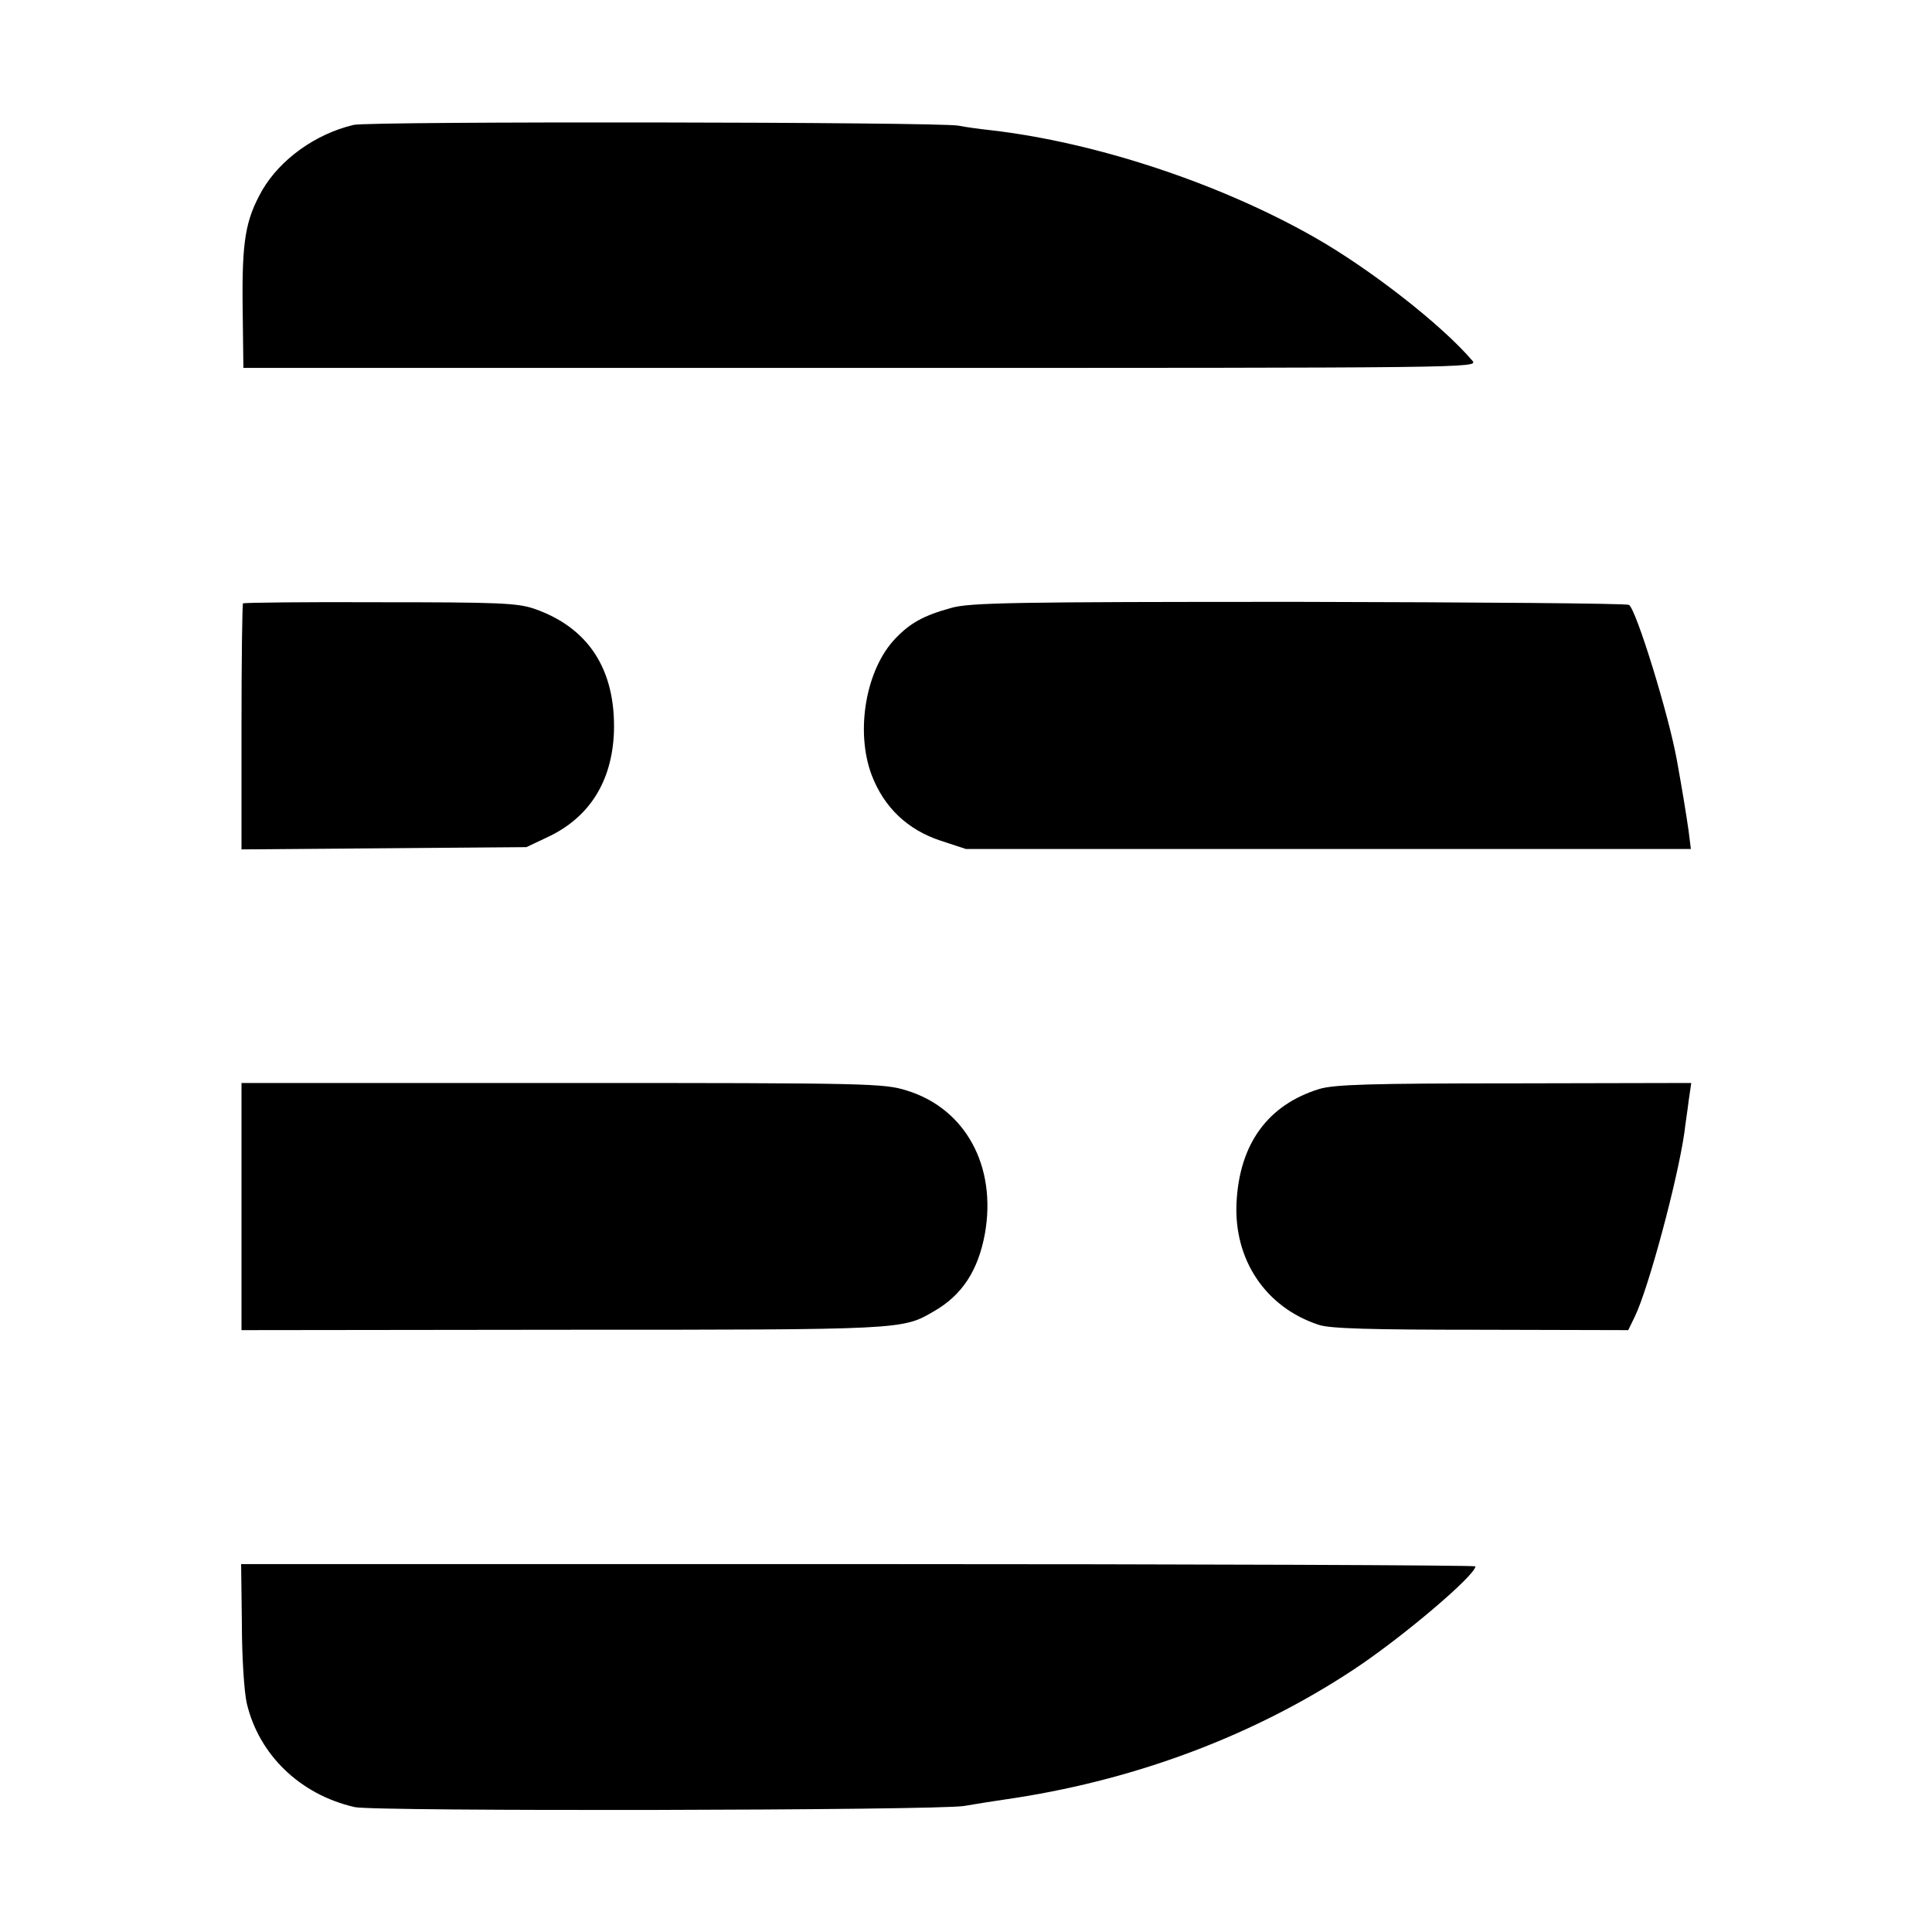
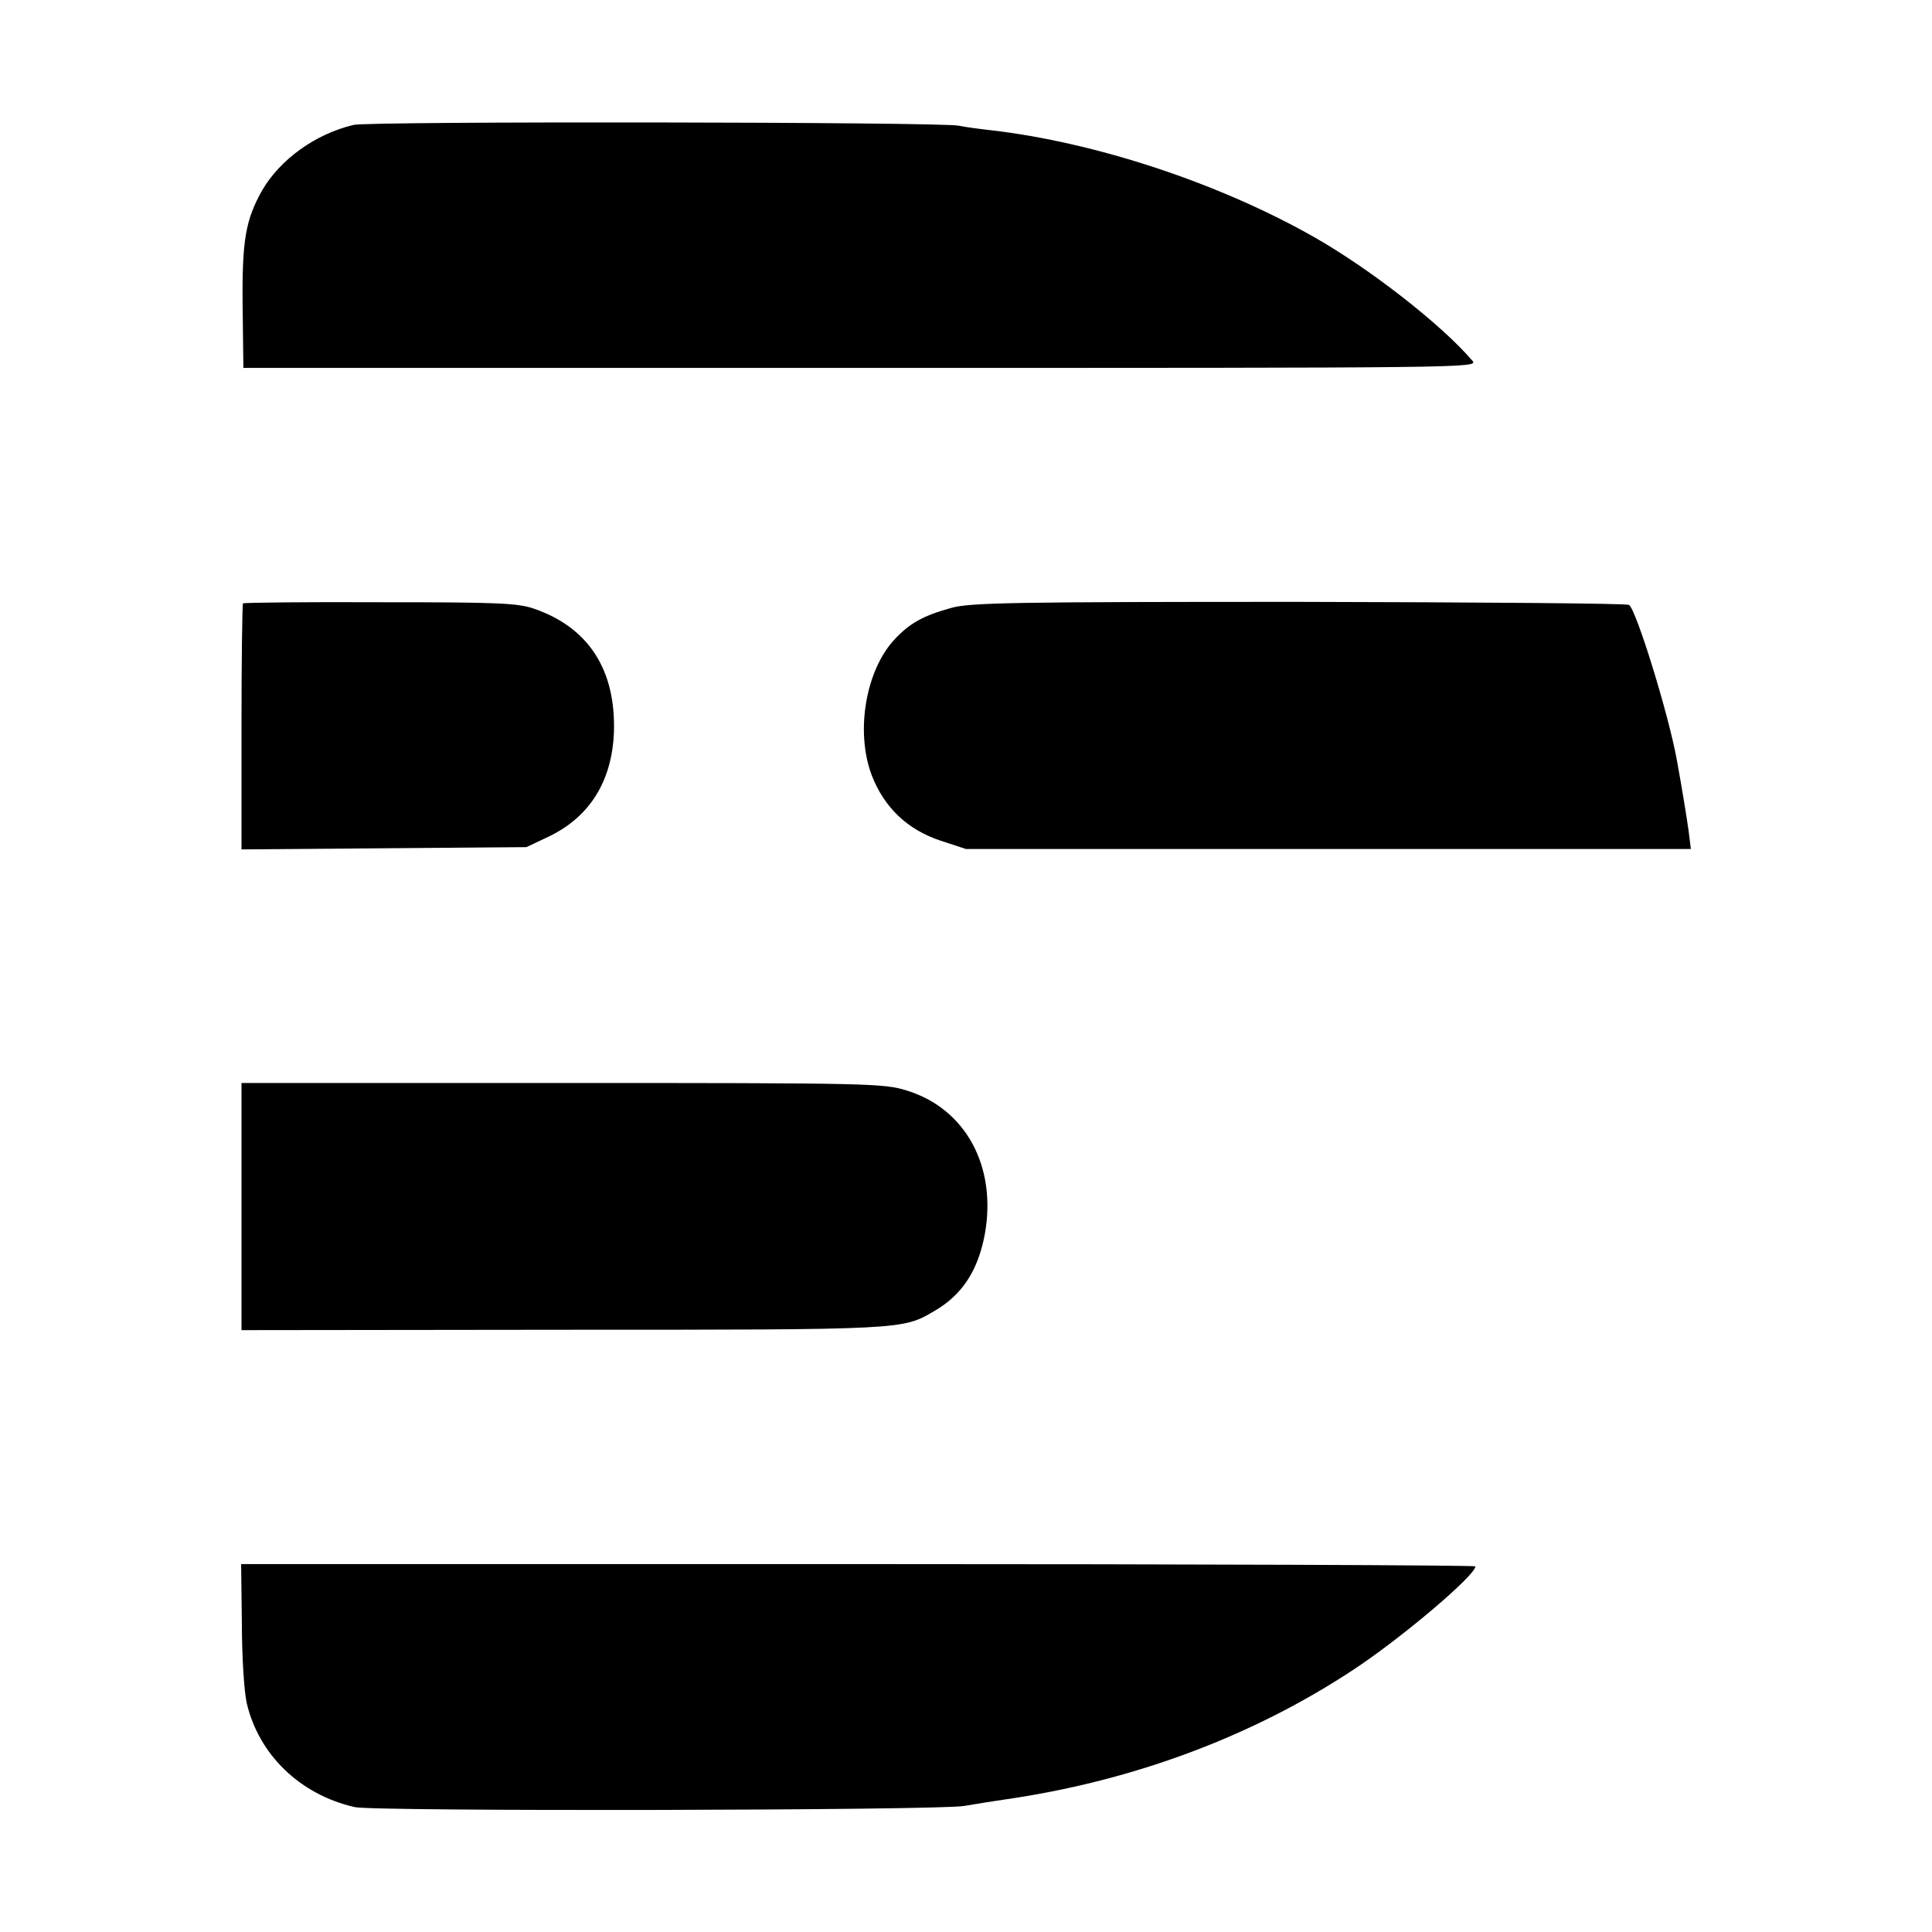
<svg xmlns="http://www.w3.org/2000/svg" version="1.0" width="512pt" height="512pt" viewBox="0 0 512 512" preserveAspectRatio="xMidYMid meet">
  <g transform="translate(0,512) scale(0.1,-0.1)" fill="#000000" stroke="none">
    <path d="M937 4789 c-101 -24 -194 -91 -242 -173 -44 -78 -54 -132 -52 -308 l2 -163 1637 0 c1622 0 1636 0 1620 19 -82 96 -272 244 -420 328 -252 143 -579 251 -857 283 -27 3 -66 8 -85 12 -57 10 -1561 12 -1603 2z" />
    <path d="M644 3521 c-2 -2 -4 -150 -4 -328 l0 -324 378 3 377 3 55 26 c112 52 172 148 177 279 5 165 -67 277 -212 327 -44 15 -96 17 -408 17 -197 1 -361 -1 -363 -3z" />
    <path d="M2521 3509 c-73 -20 -109 -40 -148 -81 -78 -81 -107 -245 -63 -362 33 -86 95 -145 183 -174 l67 -22 960 0 961 0 -6 48 c-6 42 -16 104 -31 187 -22 122 -108 400 -127 412 -7 4 -401 7 -876 8 -754 0 -871 -2 -920 -16z" />
    <path d="M640 1923 l0 -328 853 1 c905 0 898 0 982 49 75 43 117 108 135 205 32 179 -51 332 -207 380 -61 19 -96 20 -913 20 l-850 0 0 -327z" />
-     <path d="M3496 2234 c-136 -42 -211 -145 -219 -300 -8 -152 77 -279 218 -325 30 -10 137 -13 430 -13 l390 -1 17 35 c36 73 114 363 132 490 2 19 8 56 11 82 l7 48 -468 -1 c-385 0 -478 -3 -518 -15z" />
    <path d="M641 817 c0 -86 6 -181 13 -211 32 -136 141 -242 286 -275 50 -12 1545 -9 1615 3 22 4 85 14 140 22 324 51 629 166 890 338 128 84 325 251 325 275 0 3 -736 6 -1635 6 l-1636 0 2 -158z" />
  </g>
</svg>